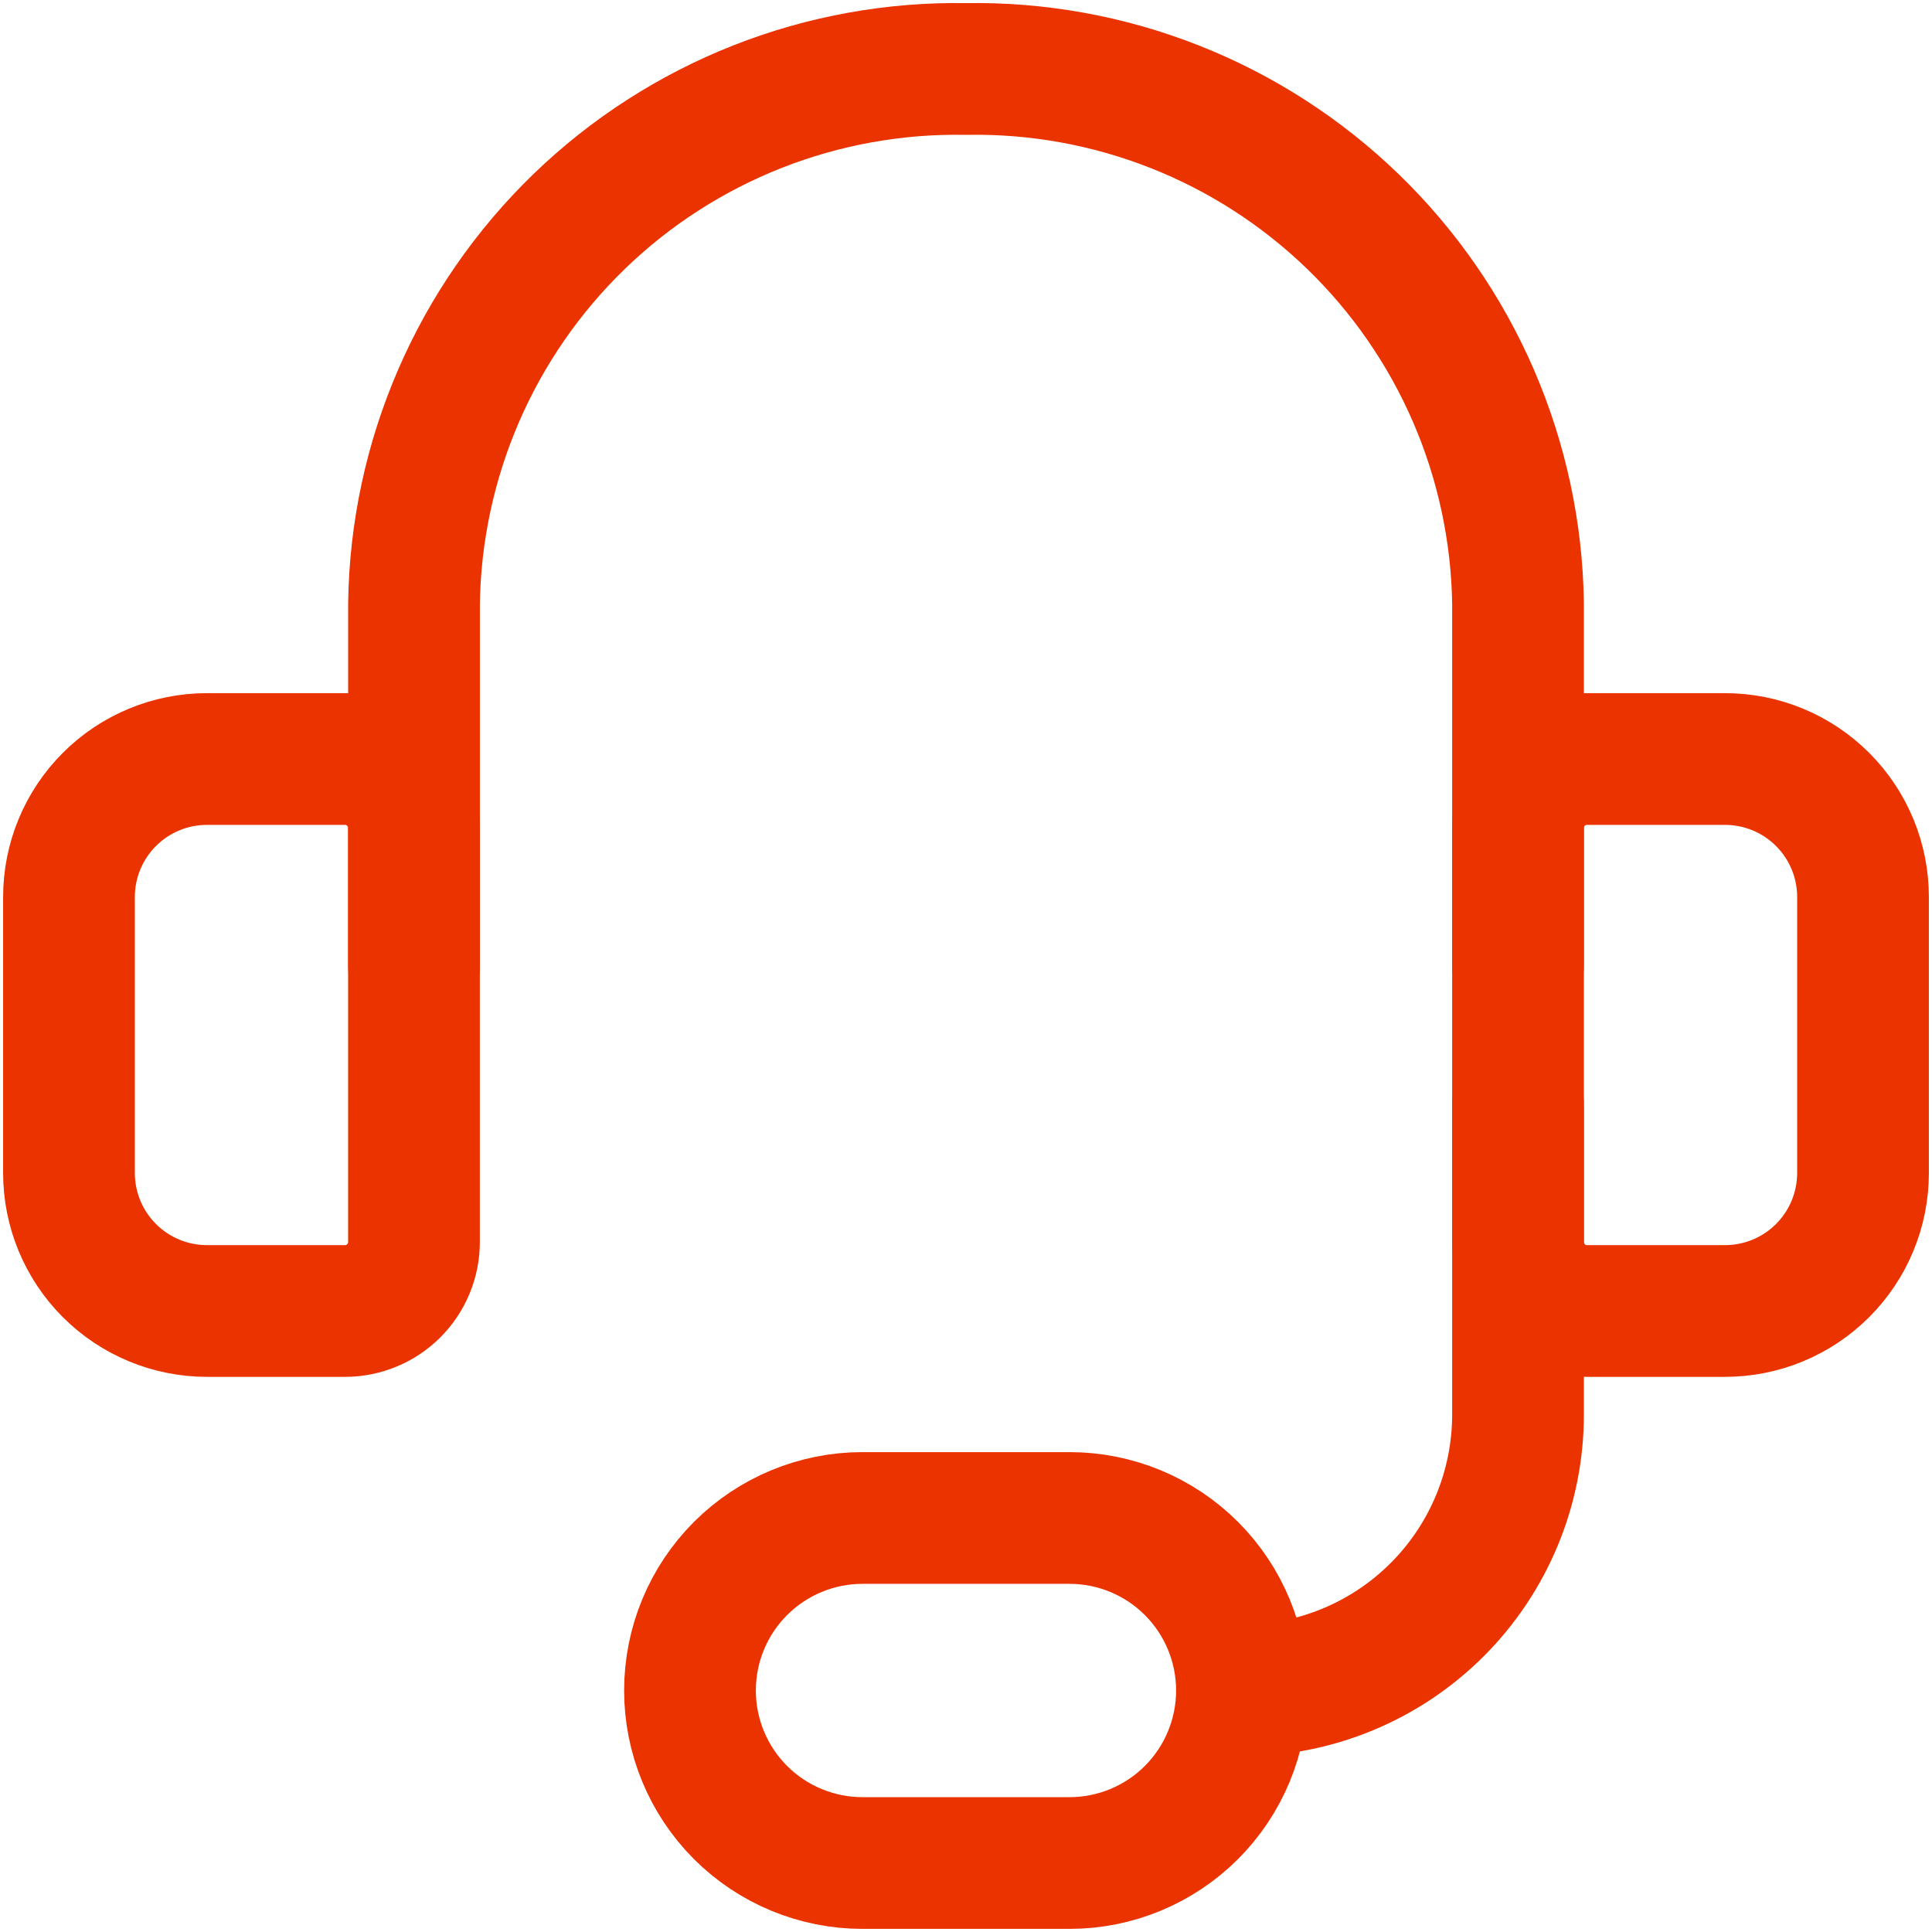
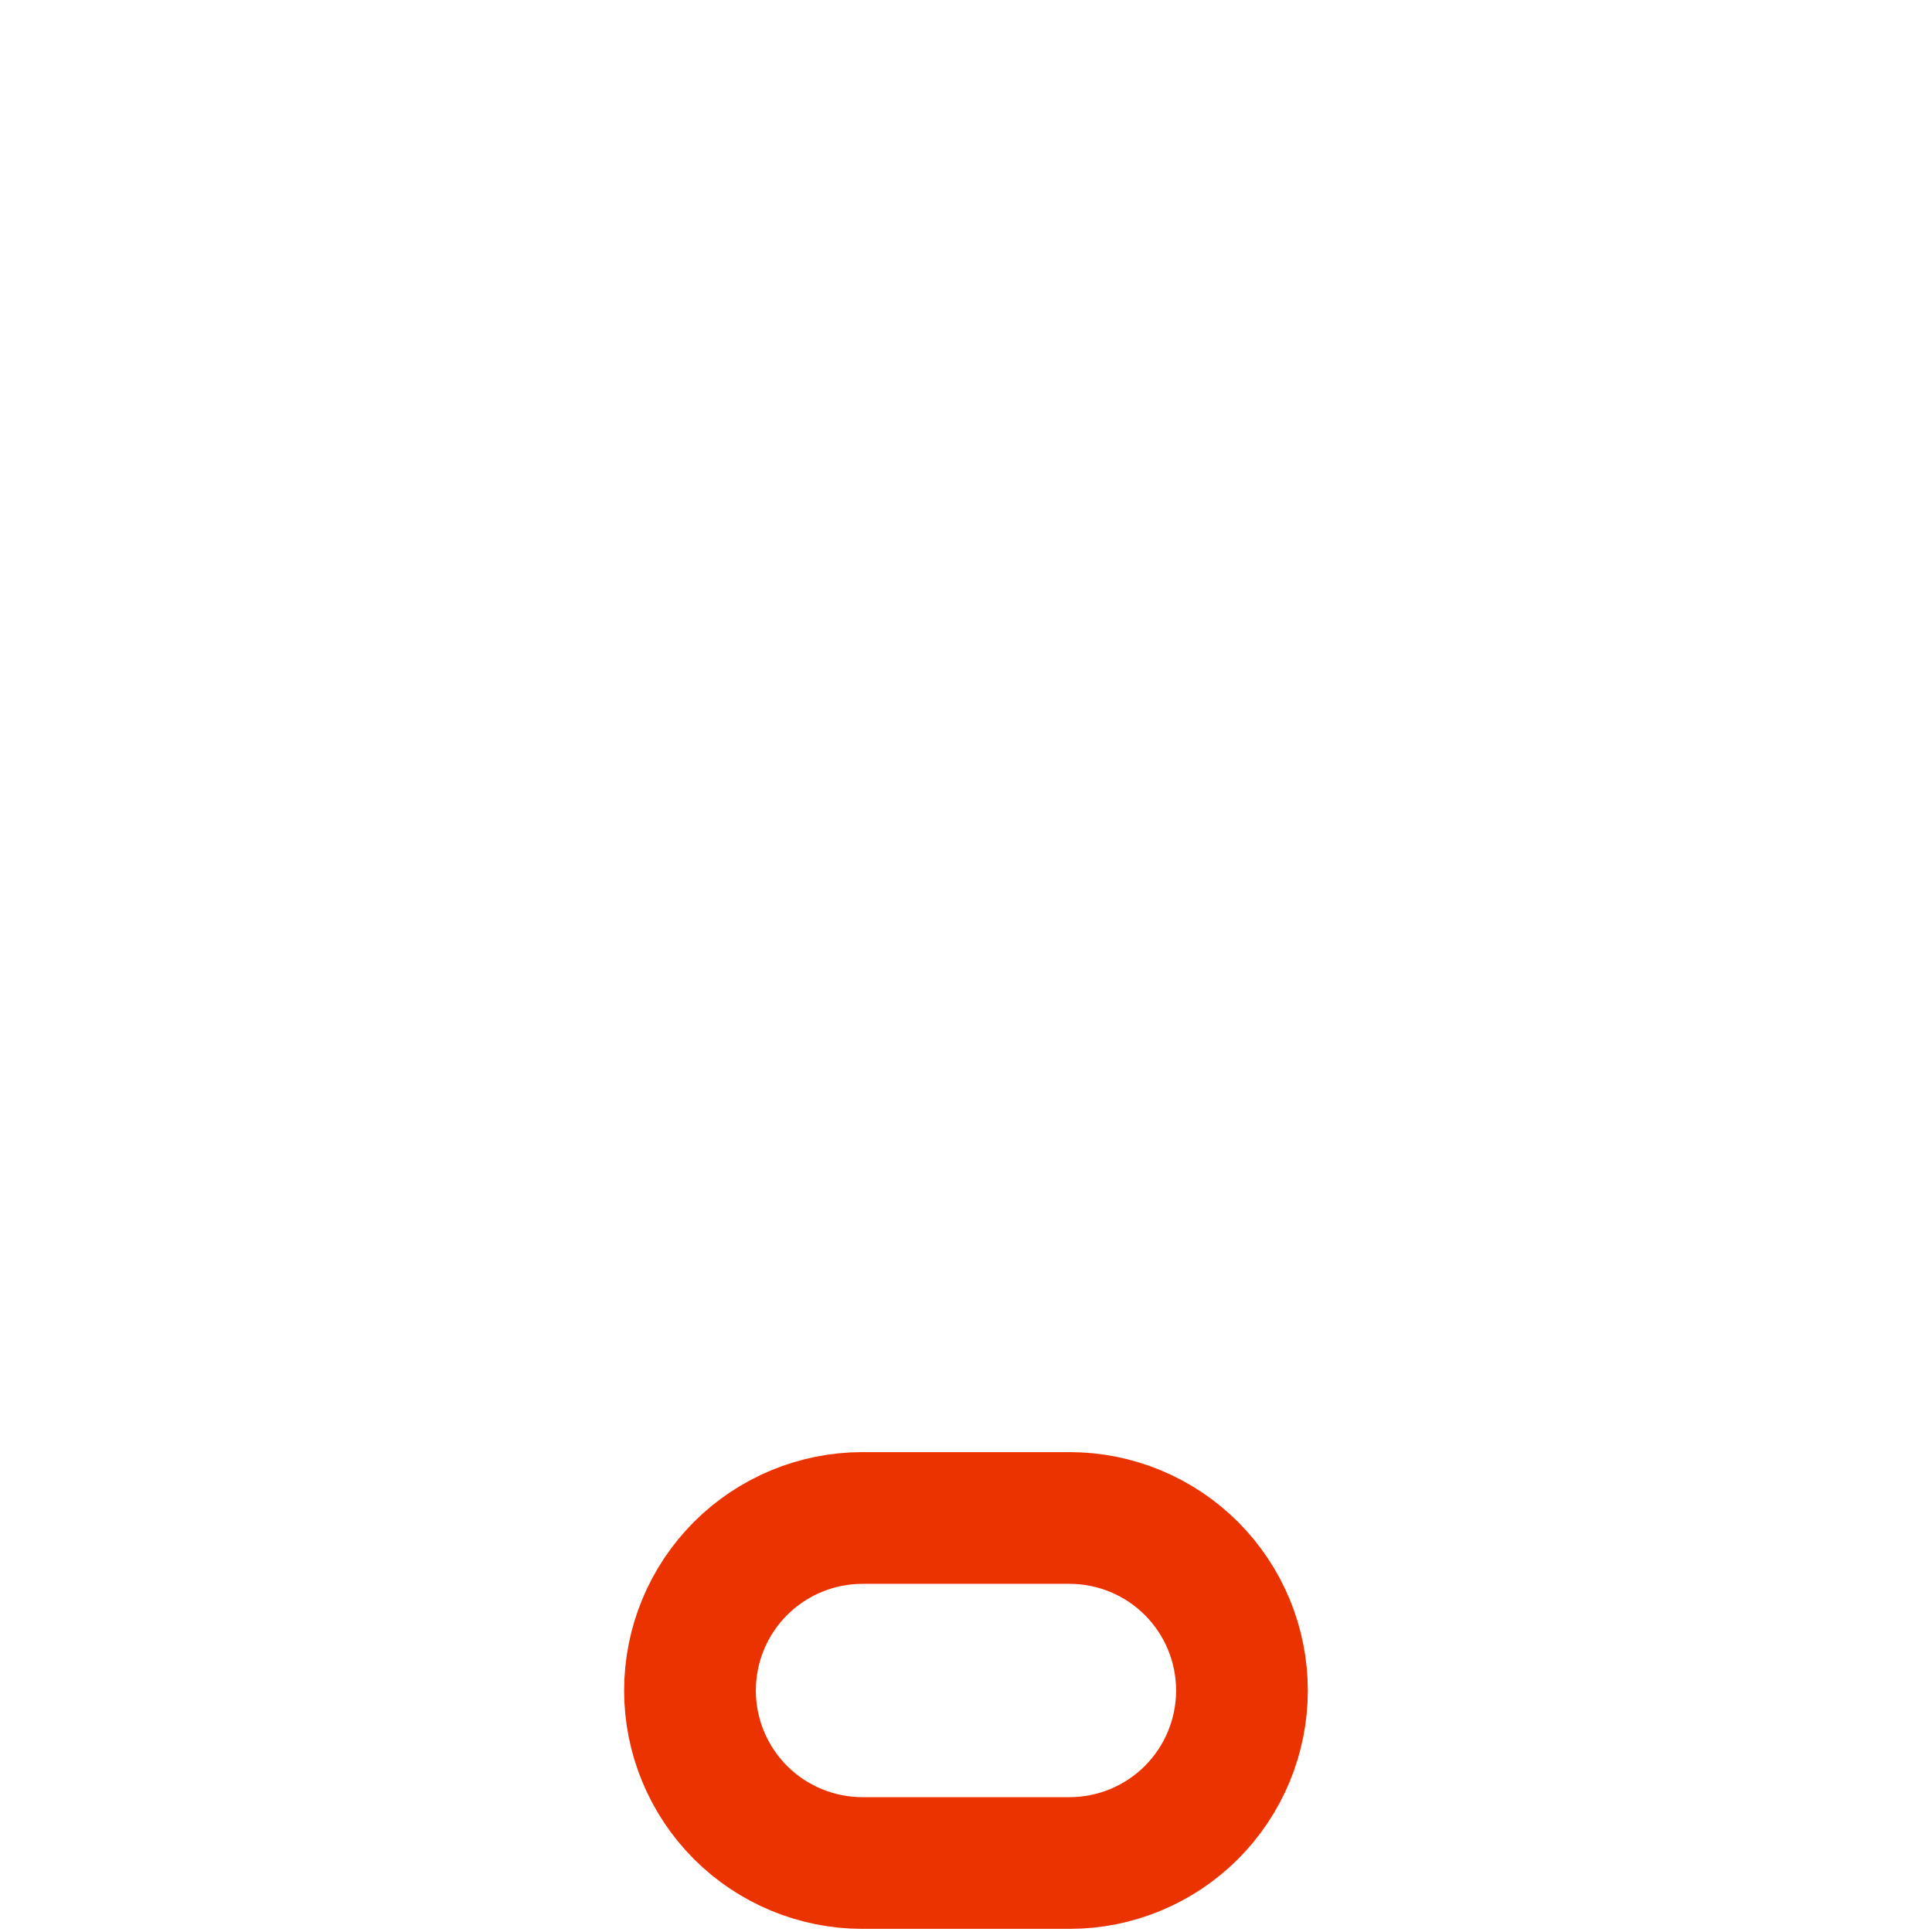
<svg xmlns="http://www.w3.org/2000/svg" width="44" height="44" viewBox="0 0 44 44" fill="none">
-   <path d="M9.429 22V13.734C9.453 12.11 9.798 10.506 10.444 9.014C11.089 7.523 12.023 6.174 13.19 5.044C14.358 3.914 15.738 3.026 17.249 2.43C18.761 1.834 20.375 1.542 22 1.571C23.625 1.542 25.239 1.834 26.751 2.43C28.263 3.026 29.642 3.914 30.81 5.044C31.978 6.174 32.911 7.523 33.557 9.014C34.202 10.506 34.547 12.11 34.572 13.734V22" stroke="#EB3300" stroke-width="3" stroke-linecap="round" stroke-linejoin="round" />
-   <path d="M4.714 17.286H7.857C8.274 17.286 8.673 17.451 8.968 17.746C9.263 18.041 9.428 18.44 9.428 18.857V28.286C9.428 28.703 9.263 29.102 8.968 29.397C8.673 29.692 8.274 29.857 7.857 29.857H4.714C3.881 29.857 3.081 29.526 2.492 28.937C1.902 28.347 1.571 27.548 1.571 26.714V20.429C1.571 19.595 1.902 18.796 2.492 18.206C3.081 17.617 3.881 17.286 4.714 17.286V17.286Z" stroke="#EB3300" stroke-width="3" stroke-linecap="round" stroke-linejoin="round" />
-   <path d="M39.286 29.857H36.143C35.726 29.857 35.327 29.692 35.032 29.397C34.737 29.102 34.572 28.703 34.572 28.286V18.857C34.572 18.44 34.737 18.041 35.032 17.746C35.327 17.451 35.726 17.286 36.143 17.286H39.286C40.119 17.286 40.919 17.617 41.508 18.206C42.098 18.796 42.429 19.595 42.429 20.428V26.714C42.429 27.548 42.098 28.347 41.508 28.937C40.919 29.526 40.119 29.857 39.286 29.857V29.857Z" stroke="#EB3300" stroke-width="3" stroke-linecap="round" stroke-linejoin="round" />
-   <path d="M28.286 38.5C29.953 38.5 31.552 37.838 32.731 36.659C33.91 35.48 34.572 33.881 34.572 32.214V25.143" stroke="#EB3300" stroke-width="3" stroke-linecap="round" stroke-linejoin="round" />
  <path d="M28.285 38.5C28.285 39.542 27.871 40.541 27.135 41.278C26.398 42.015 25.399 42.429 24.357 42.429H19.642C18.601 42.429 17.601 42.015 16.864 41.278C16.128 40.541 15.714 39.542 15.714 38.5C15.714 37.458 16.128 36.459 16.864 35.722C17.601 34.985 18.601 34.571 19.642 34.571H24.357C25.399 34.571 26.398 34.985 27.135 35.722C27.871 36.459 28.285 37.458 28.285 38.5Z" stroke="#EB3300" stroke-width="3" stroke-linecap="round" stroke-linejoin="round" />
</svg>